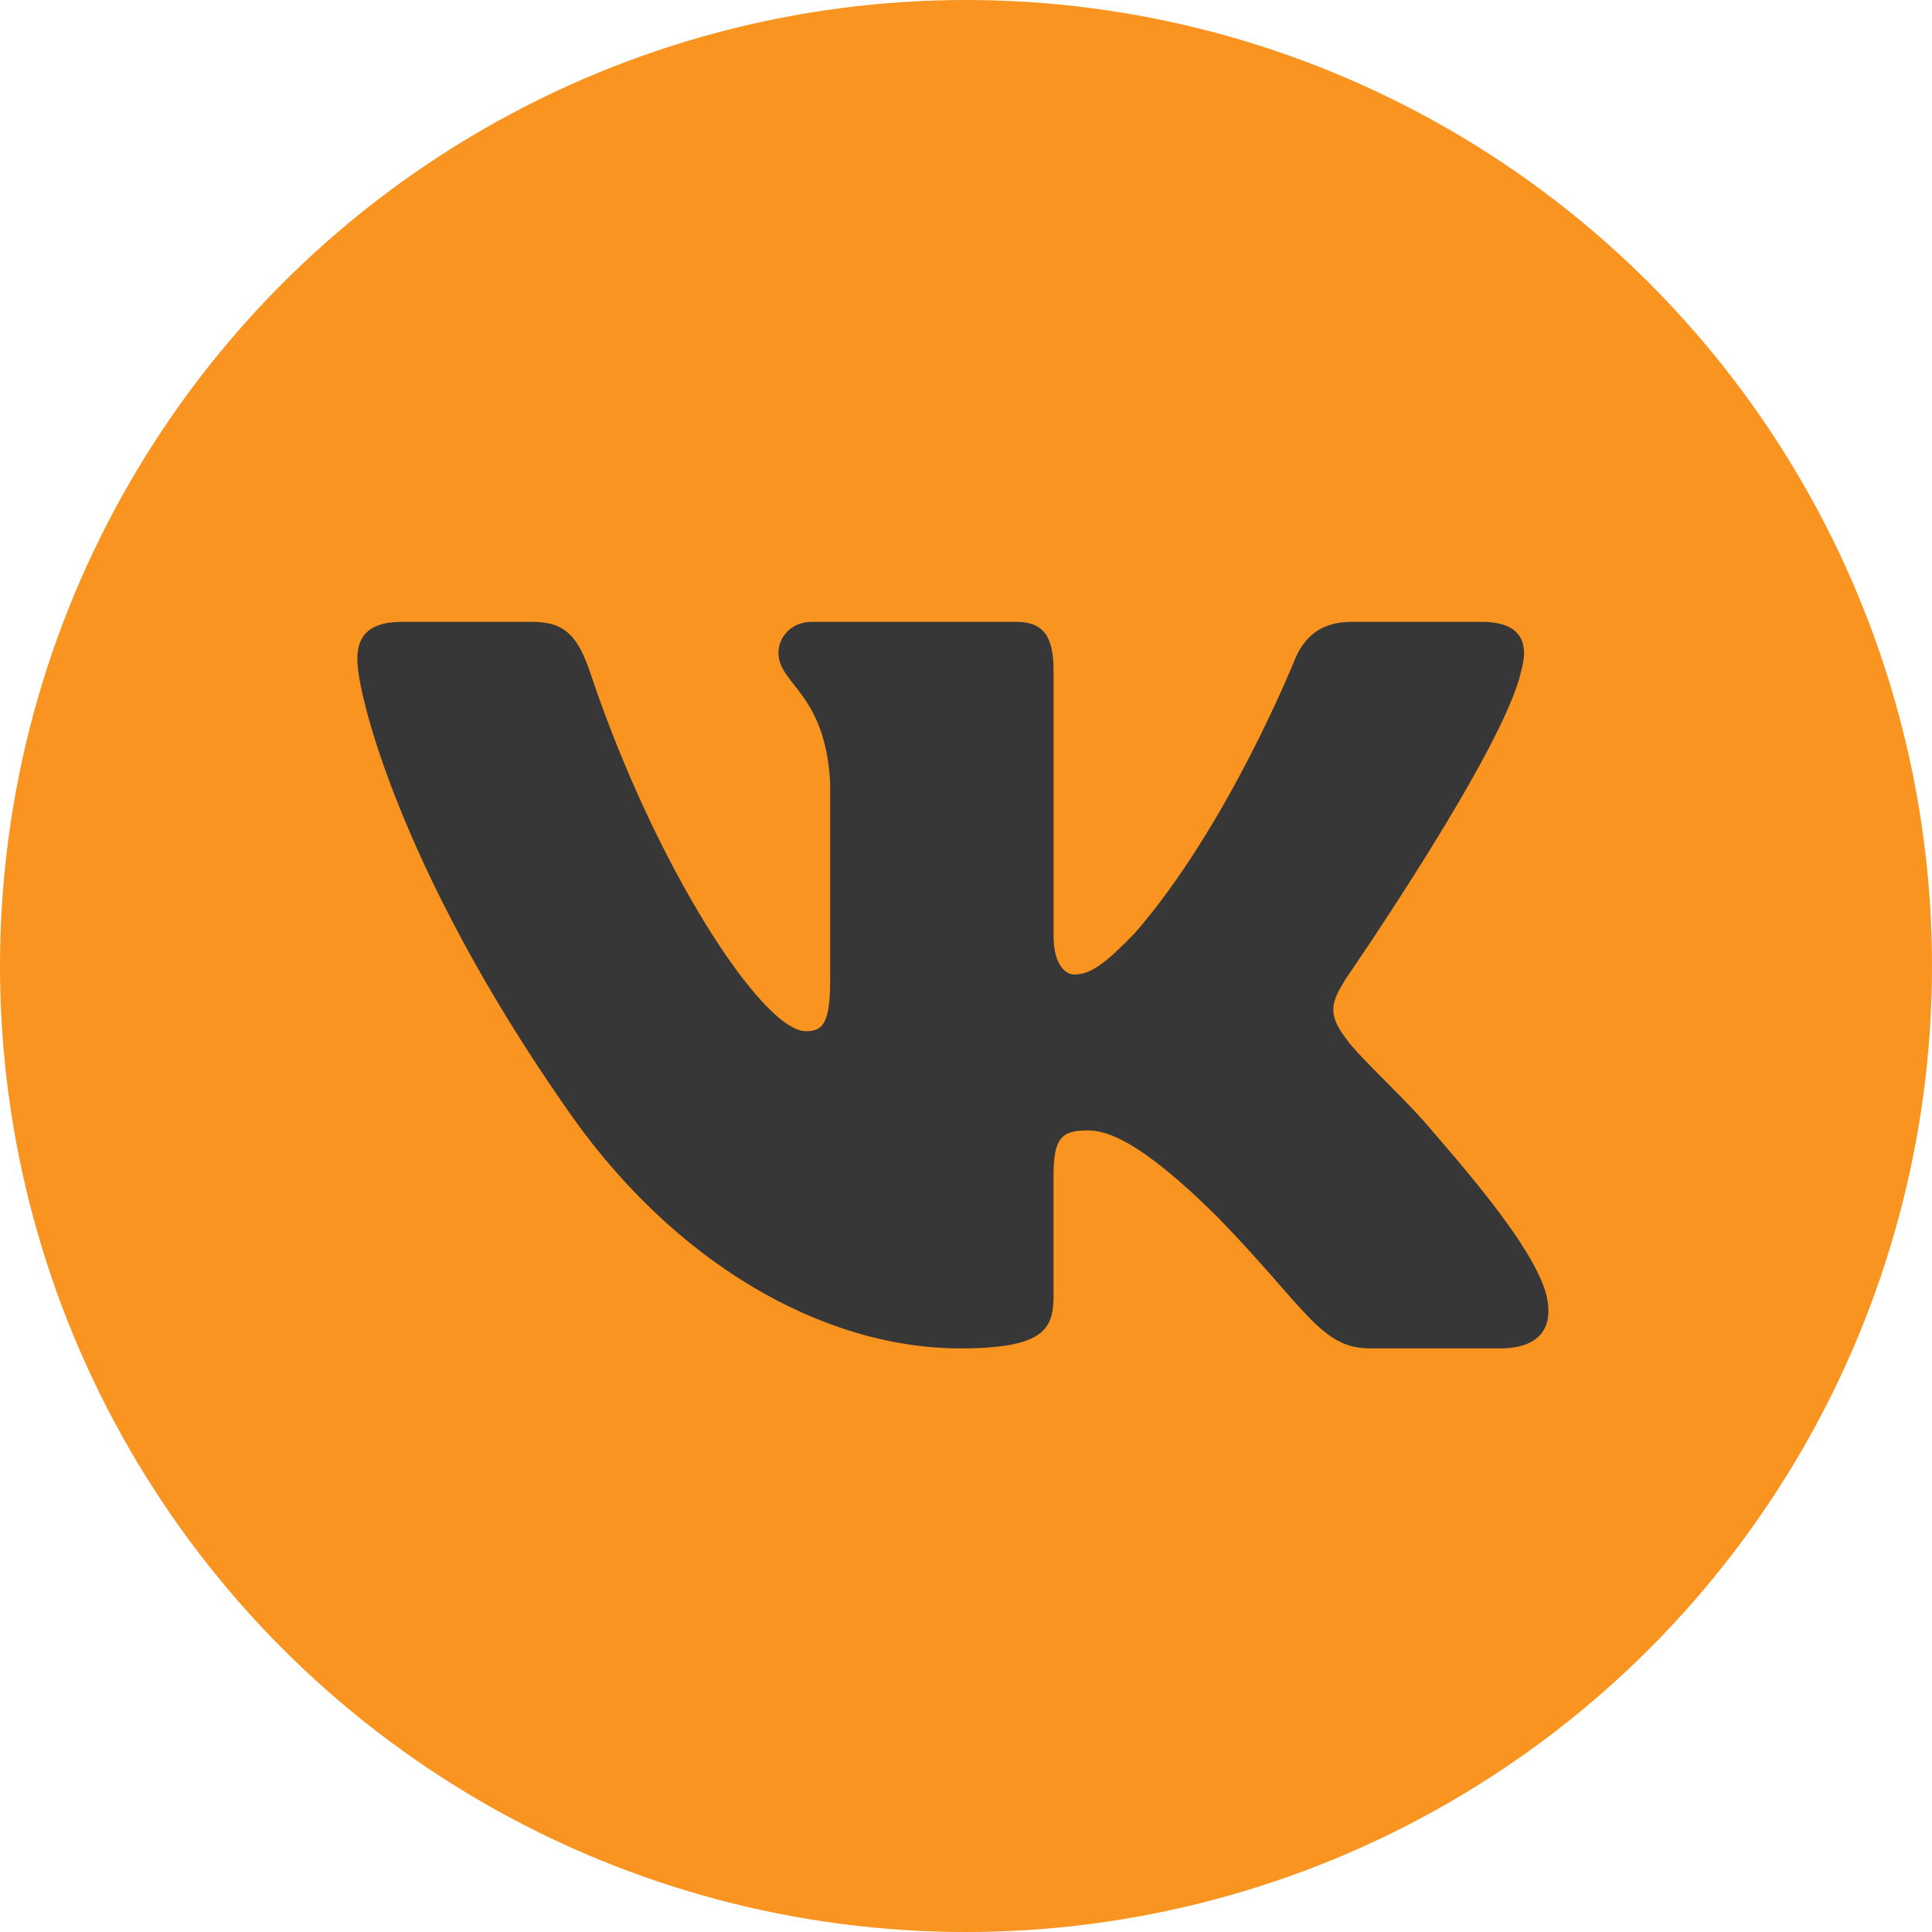
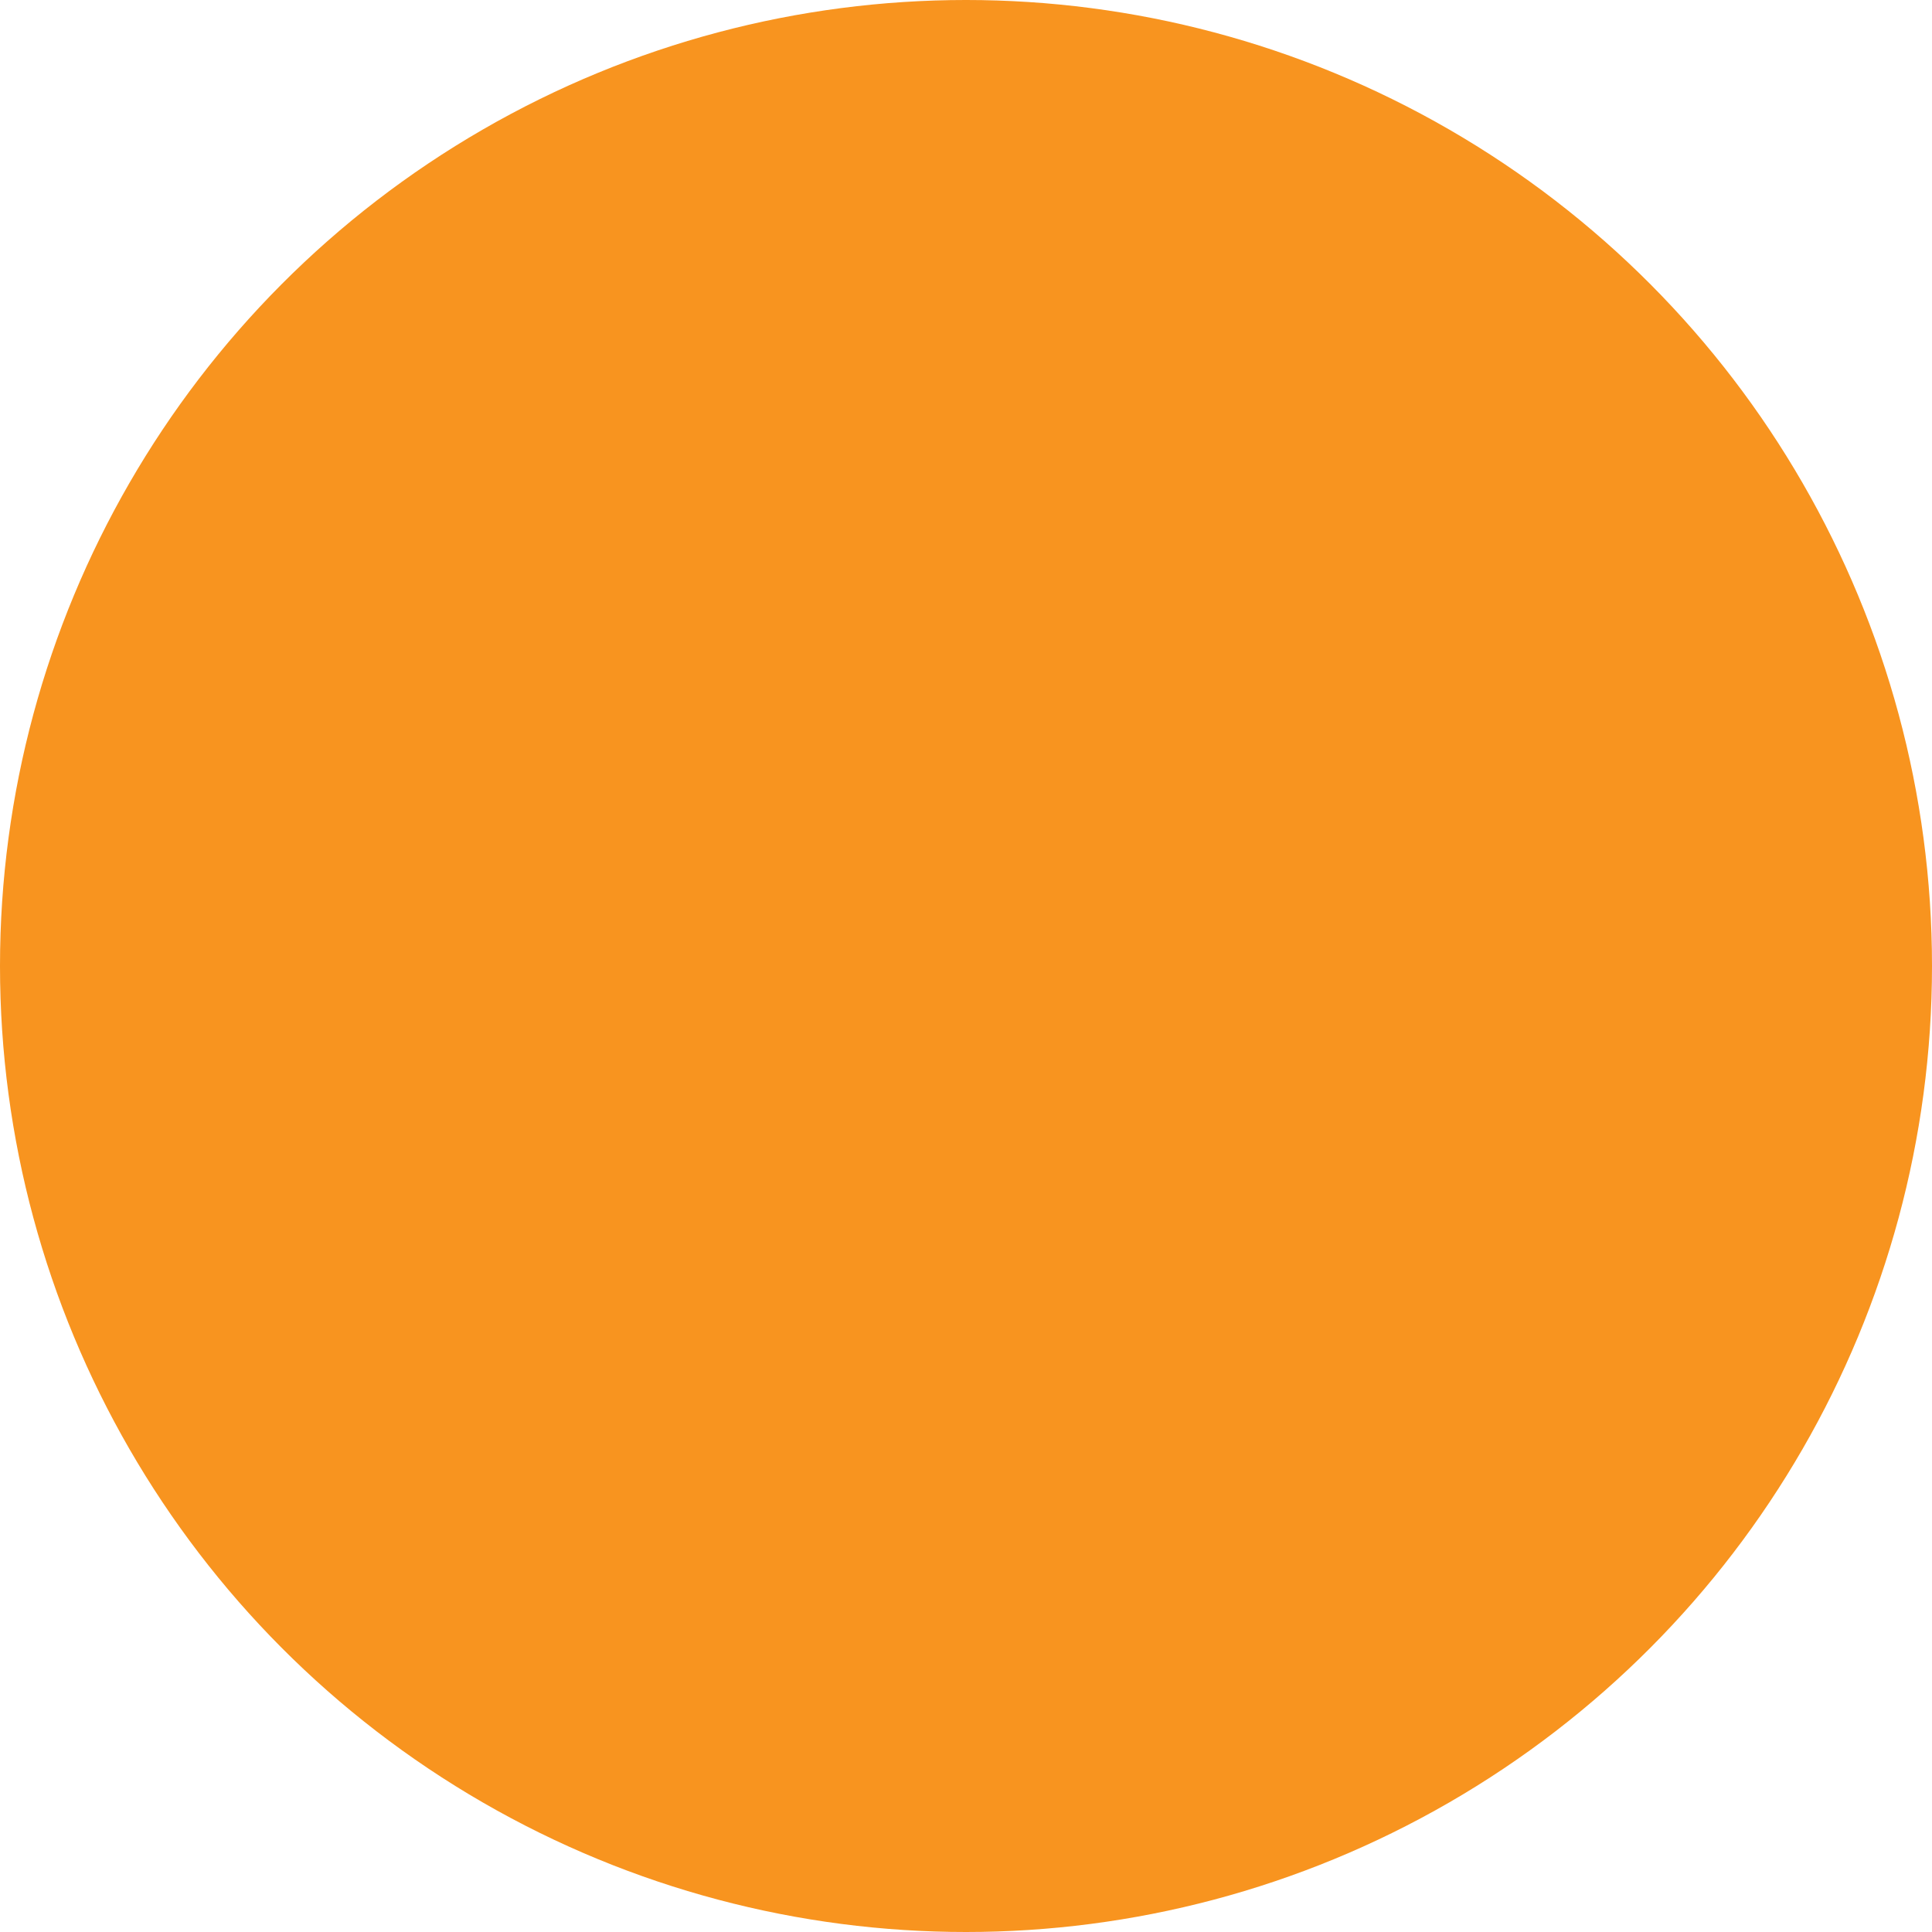
<svg xmlns="http://www.w3.org/2000/svg" width="40" height="40" viewBox="0 0 40 40" fill="none">
  <circle cx="20" cy="20" r="20" fill="#F8941F" />
-   <path fill-rule="evenodd" clip-rule="evenodd" d="M11.021 12.875H8.323C7.552 12.875 7.398 13.247 7.398 13.659C7.398 14.393 8.312 18.033 11.657 22.847C13.886 26.135 17.027 27.917 19.885 27.917C21.601 27.917 21.812 27.521 21.812 26.839V24.354C21.812 23.562 21.974 23.404 22.518 23.404C22.919 23.404 23.605 23.61 25.205 25.195C27.034 27.073 27.336 27.917 28.365 27.917H31.062C31.833 27.917 32.219 27.521 31.996 26.739C31.753 25.961 30.88 24.831 29.721 23.493C29.091 22.73 28.148 21.907 27.863 21.496C27.462 20.968 27.578 20.733 27.863 20.264C27.863 20.264 31.15 15.508 31.493 13.894C31.665 13.306 31.493 12.875 30.676 12.875H27.979C27.293 12.875 26.977 13.247 26.806 13.659C26.806 13.659 25.434 17.093 23.491 19.324C22.862 19.97 22.576 20.176 22.233 20.176C22.061 20.176 21.813 19.97 21.813 19.383V13.894C21.813 13.189 21.614 12.875 21.043 12.875H16.803C16.374 12.875 16.117 13.202 16.117 13.512C16.117 14.18 17.088 14.334 17.188 16.212V20.293C17.188 21.188 17.031 21.35 16.687 21.35C15.773 21.35 13.548 17.9 12.229 13.953C11.97 13.184 11.71 12.875 11.021 12.875Z" fill="#373737" />
</svg>